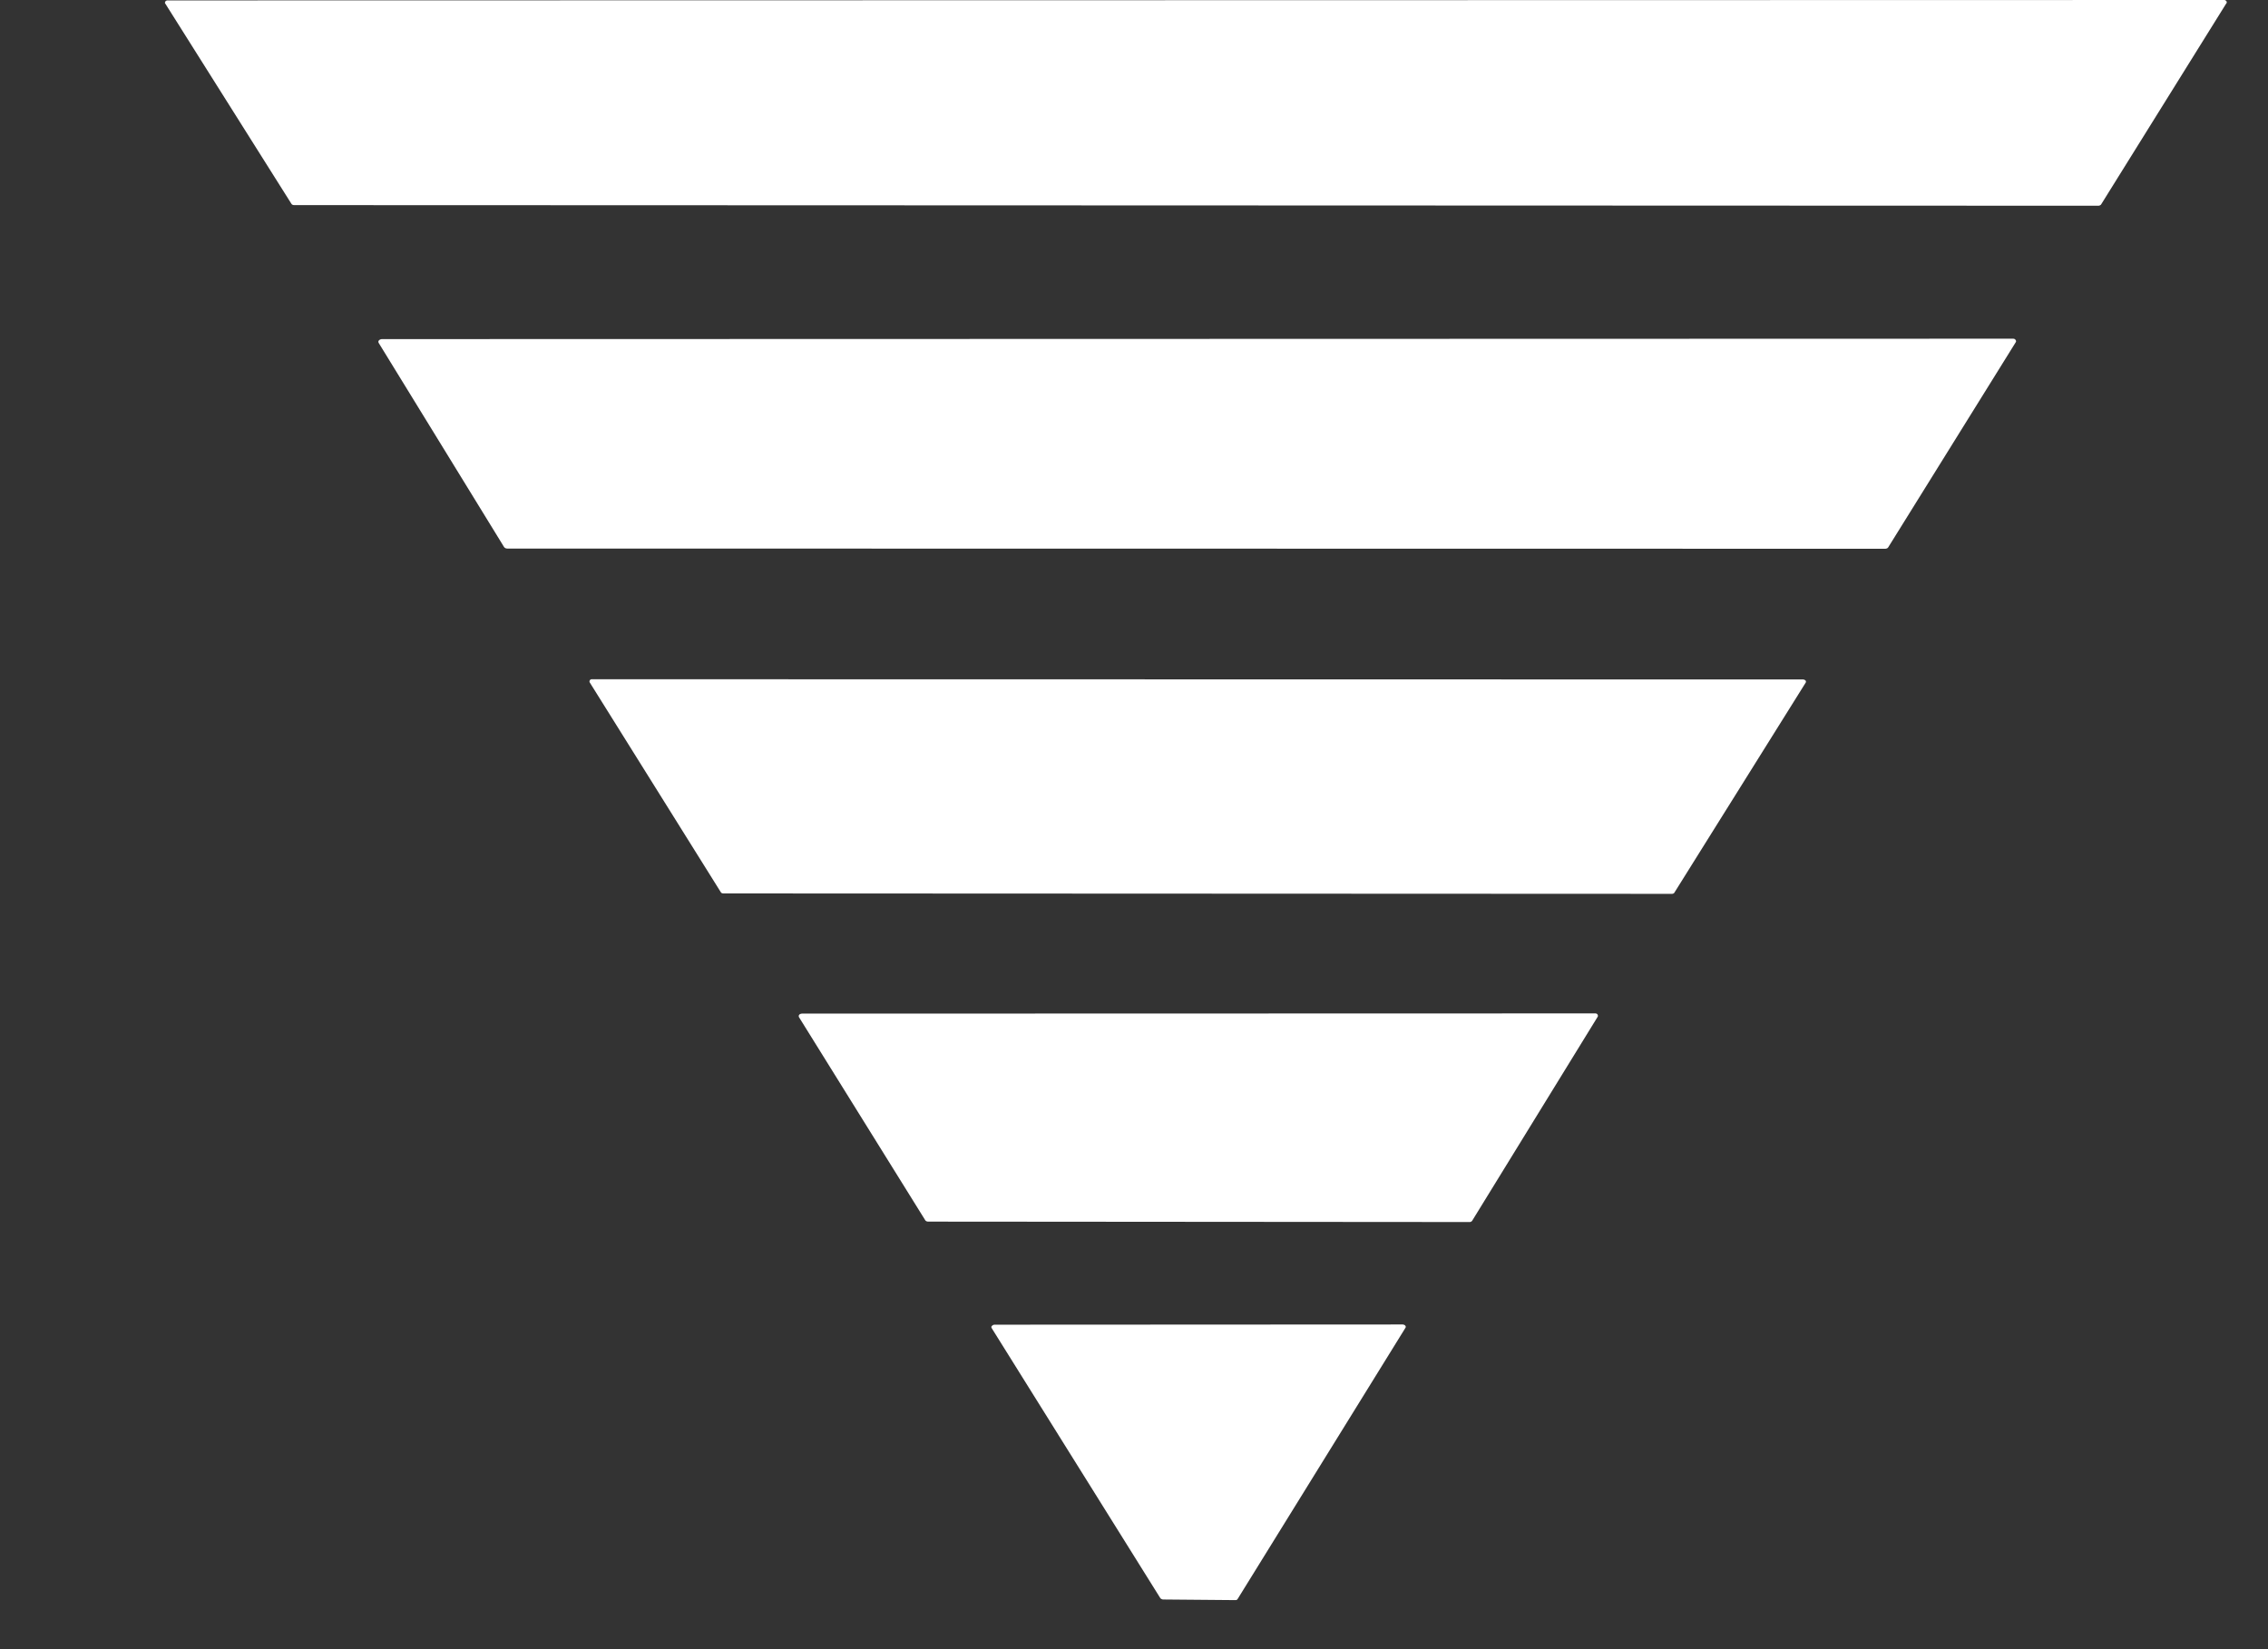
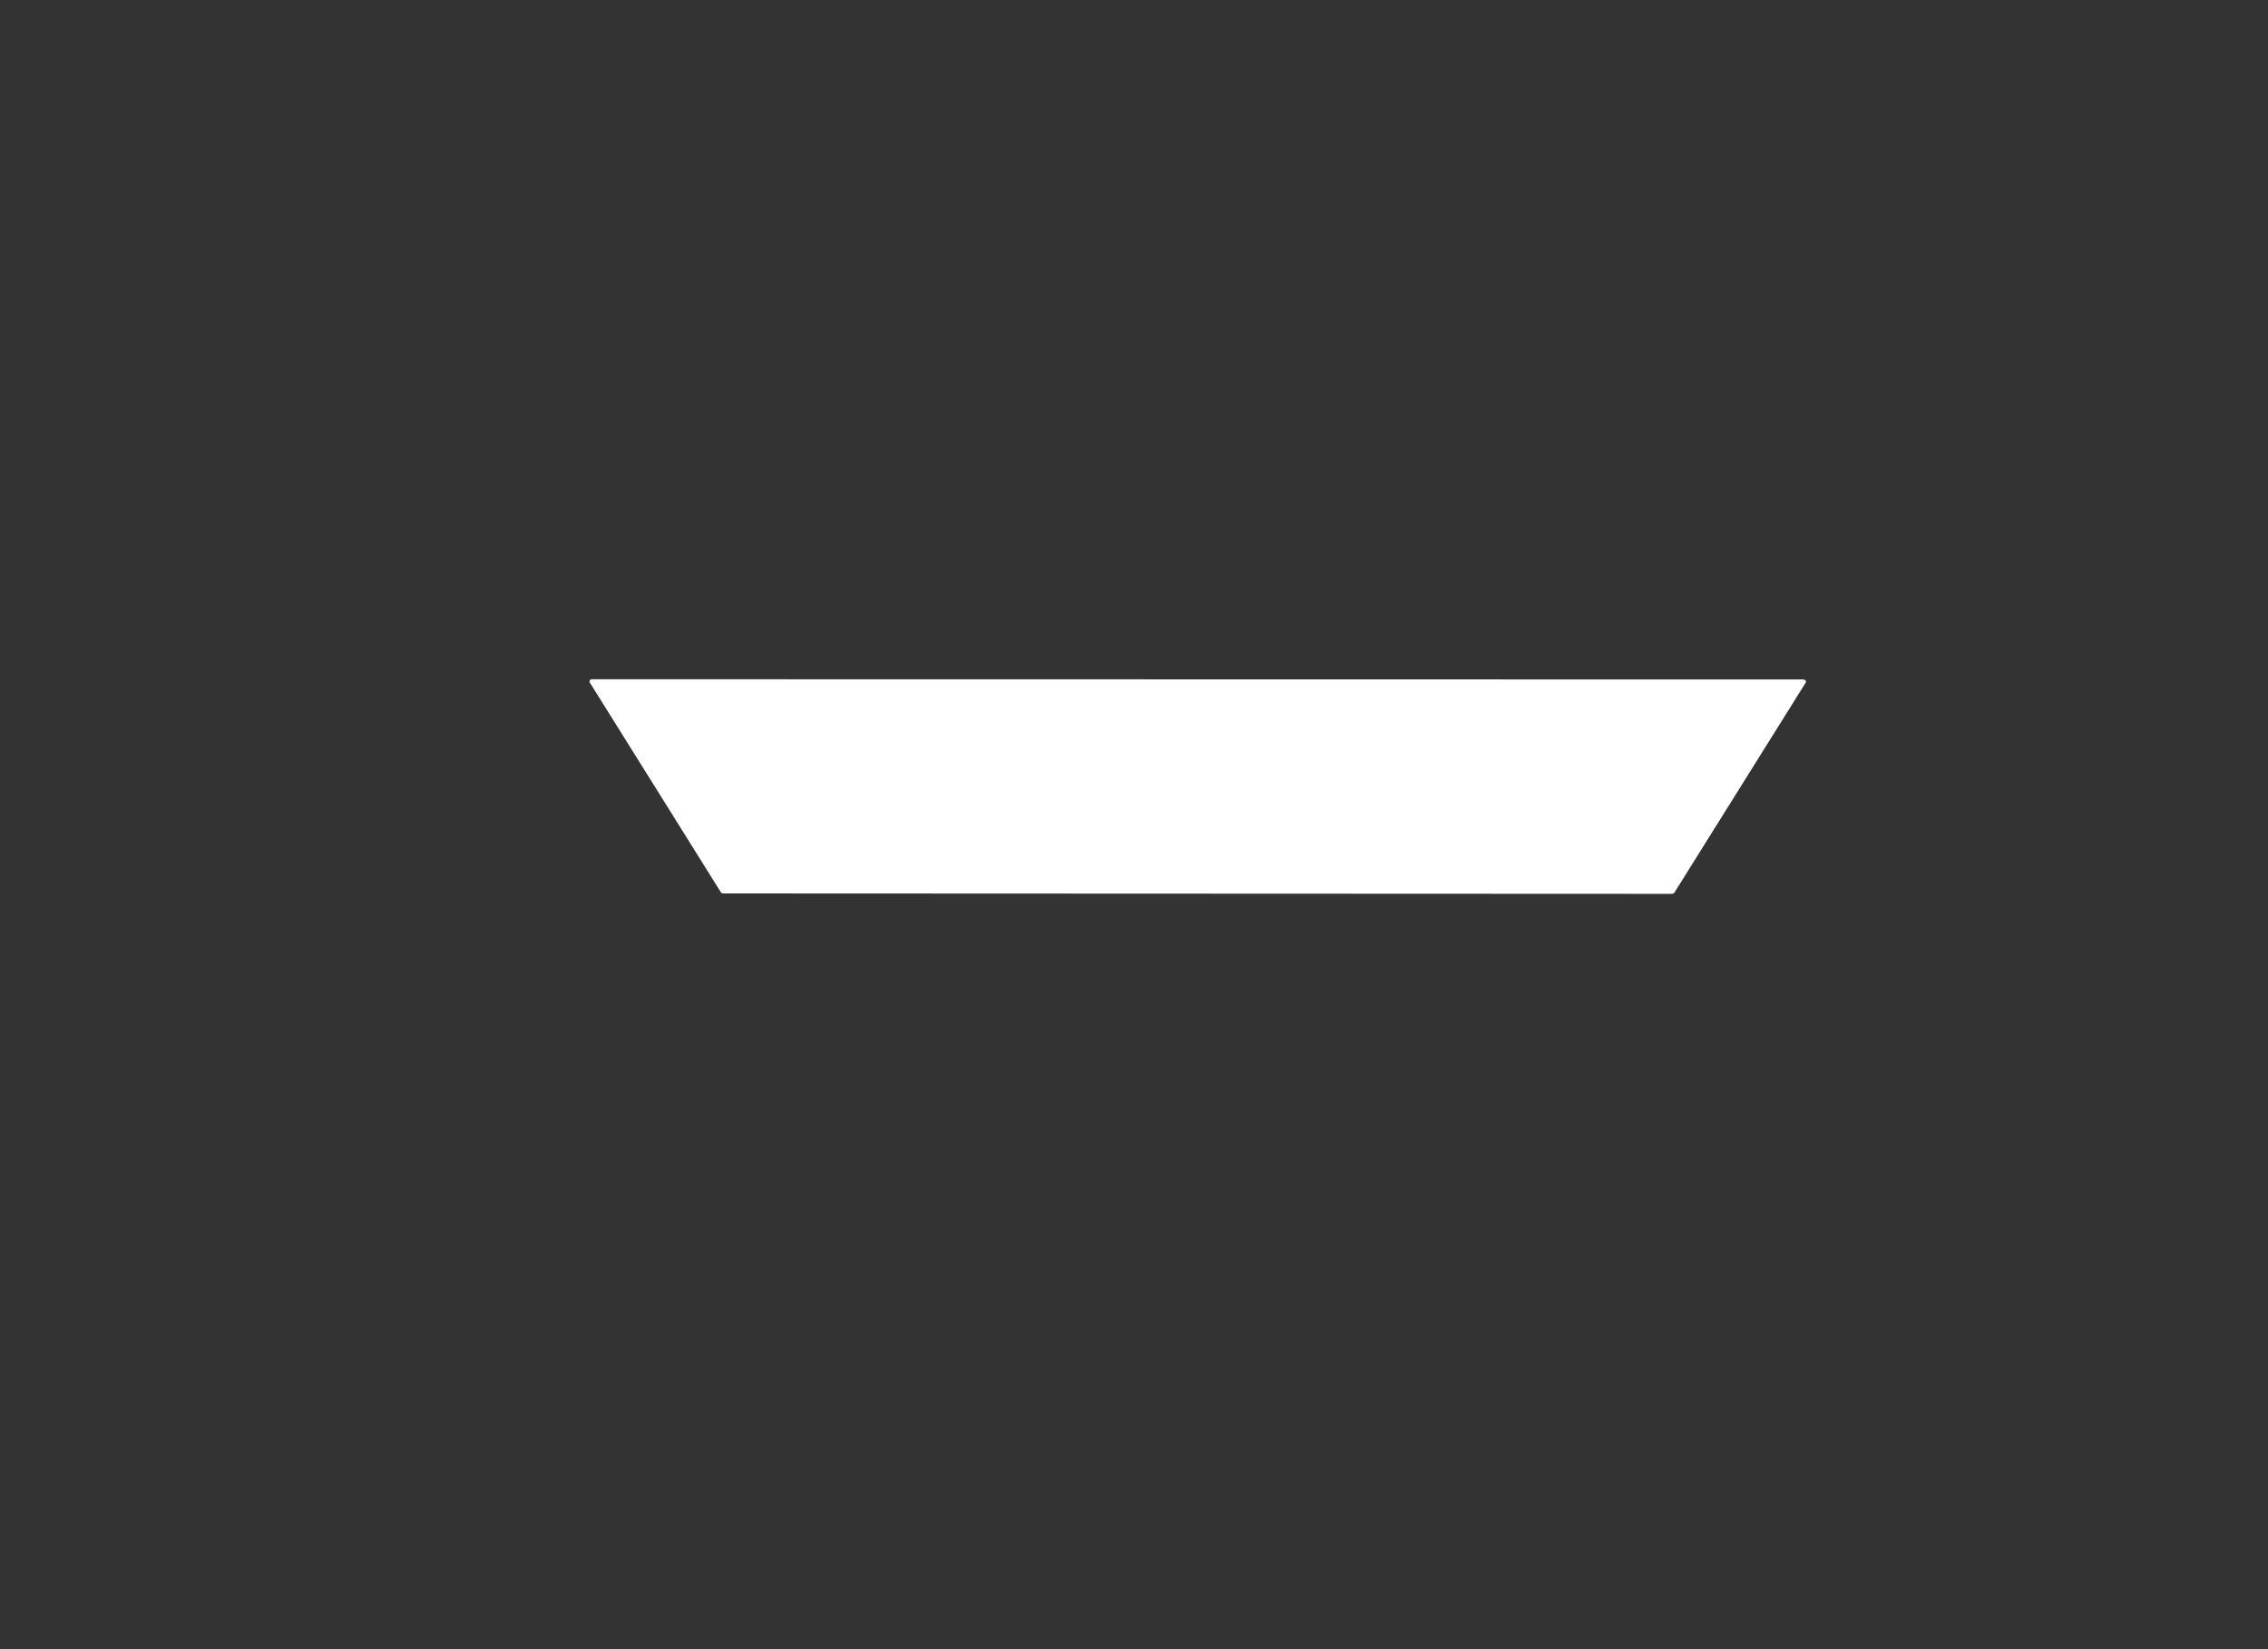
<svg xmlns="http://www.w3.org/2000/svg" width="11" height="8" viewBox="0 0 11 8" fill="none">
  <rect x="0" y="0" width="11" height="8" fill="#333333" stroke="none" />
-   <path d="M0.814 0.002L10.786 1.92167e-06C10.788 -3.4042e-05 10.79 0 10.793 0.001C10.795 0.002 10.796 0.004 10.798 0.005C10.799 0.007 10.8 0.009 10.8 0.011C10.8 0.013 10.8 0.015 10.798 0.016L10.191 0.991C10.19 0.993 10.188 0.995 10.185 0.996C10.183 0.997 10.181 0.998 10.178 0.998L1.426 0.995C1.423 0.995 1.42 0.994 1.418 0.993C1.416 0.992 1.414 0.99 1.413 0.988L0.802 0.018C0.8 0.016 0.8 0.015 0.8 0.013C0.8 0.011 0.801 0.009 0.802 0.007C0.803 0.006 0.805 0.004 0.807 0.003C0.809 0.002 0.812 0.002 0.814 0.002Z" fill="white" />
-   <path d="M1.852 1.645L9.762 1.643C9.764 1.643 9.767 1.643 9.77 1.644C9.772 1.645 9.774 1.647 9.776 1.649C9.777 1.651 9.778 1.653 9.778 1.655C9.778 1.657 9.778 1.659 9.776 1.661L9.158 2.655C9.157 2.657 9.155 2.659 9.152 2.66C9.15 2.661 9.147 2.662 9.144 2.662L2.46 2.661C2.457 2.661 2.454 2.66 2.451 2.659C2.449 2.658 2.447 2.656 2.445 2.654L1.837 1.664C1.836 1.662 1.835 1.66 1.835 1.658C1.835 1.656 1.836 1.653 1.838 1.651C1.839 1.65 1.841 1.648 1.844 1.647C1.846 1.646 1.849 1.645 1.852 1.645Z" fill="white" />
  <path d="M2.872 3.295L8.746 3.296C8.748 3.296 8.75 3.297 8.752 3.298C8.754 3.298 8.756 3.3 8.757 3.301C8.758 3.303 8.759 3.304 8.759 3.306C8.759 3.308 8.759 3.309 8.758 3.311L8.121 4.33C8.12 4.332 8.119 4.333 8.117 4.334C8.115 4.335 8.112 4.336 8.11 4.336L3.507 4.334C3.505 4.334 3.503 4.333 3.5 4.332C3.498 4.331 3.497 4.33 3.496 4.328L2.86 3.31C2.859 3.308 2.859 3.306 2.859 3.305C2.859 3.303 2.86 3.301 2.861 3.3C2.862 3.298 2.863 3.297 2.865 3.296C2.867 3.295 2.869 3.295 2.872 3.295Z" fill="white" />
-   <path d="M7.127 5.928L4.501 5.926C4.498 5.926 4.495 5.925 4.493 5.924C4.491 5.923 4.489 5.922 4.488 5.92L3.875 4.934C3.874 4.932 3.874 4.93 3.874 4.928C3.874 4.926 3.875 4.924 3.876 4.923C3.877 4.921 3.879 4.92 3.881 4.919C3.884 4.918 3.886 4.917 3.889 4.917L7.736 4.916C7.738 4.916 7.741 4.916 7.743 4.917C7.745 4.918 7.747 4.919 7.748 4.921C7.749 4.923 7.75 4.925 7.75 4.927C7.75 4.929 7.75 4.931 7.749 4.932L7.14 5.922C7.139 5.924 7.137 5.925 7.135 5.926C7.133 5.928 7.13 5.928 7.127 5.928Z" fill="white" />
-   <path d="M5.628 7.753L4.81 6.443C4.809 6.441 4.808 6.439 4.808 6.437C4.809 6.435 4.809 6.433 4.811 6.432C4.812 6.43 4.814 6.429 4.816 6.428C4.818 6.427 4.82 6.426 4.823 6.426L6.804 6.425C6.806 6.425 6.808 6.426 6.811 6.427C6.813 6.428 6.815 6.429 6.816 6.431C6.817 6.432 6.818 6.434 6.818 6.436C6.818 6.438 6.818 6.44 6.816 6.442L6.003 7.756C6.002 7.758 6 7.76 5.998 7.761C5.995 7.762 5.993 7.762 5.99 7.762L5.641 7.759C5.638 7.759 5.636 7.758 5.634 7.757C5.631 7.756 5.63 7.755 5.628 7.753Z" fill="white" />
</svg>